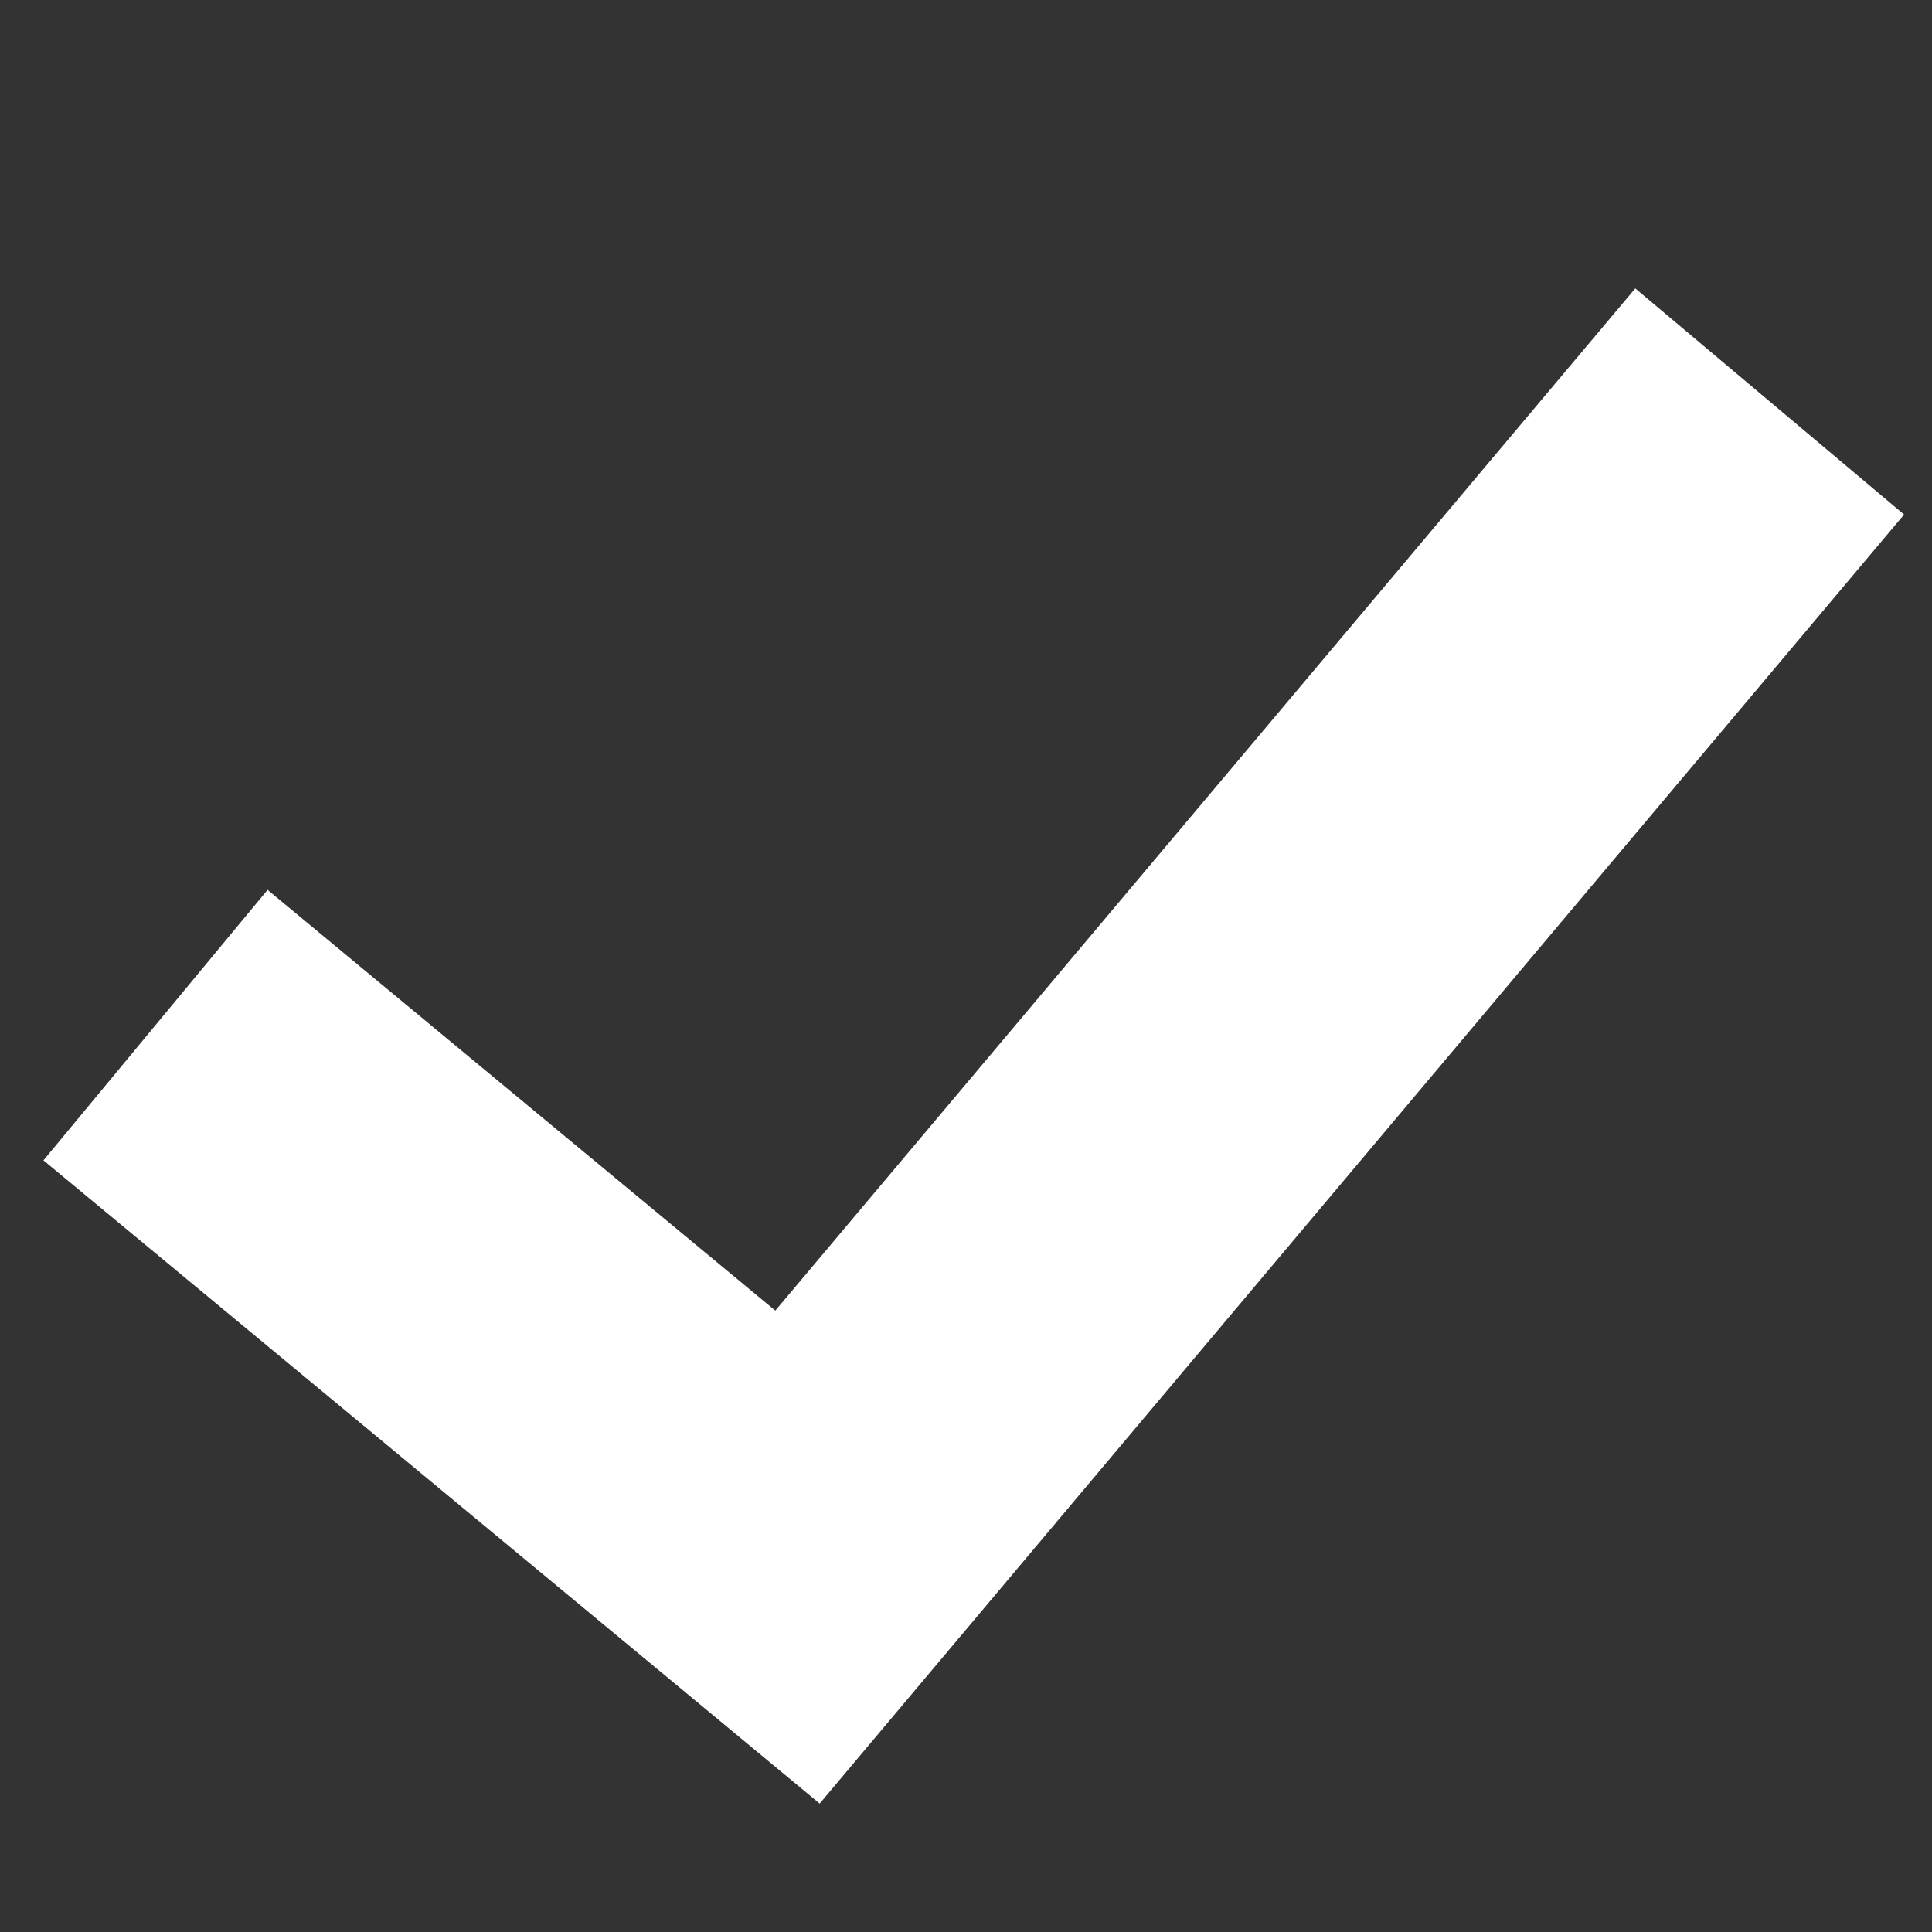
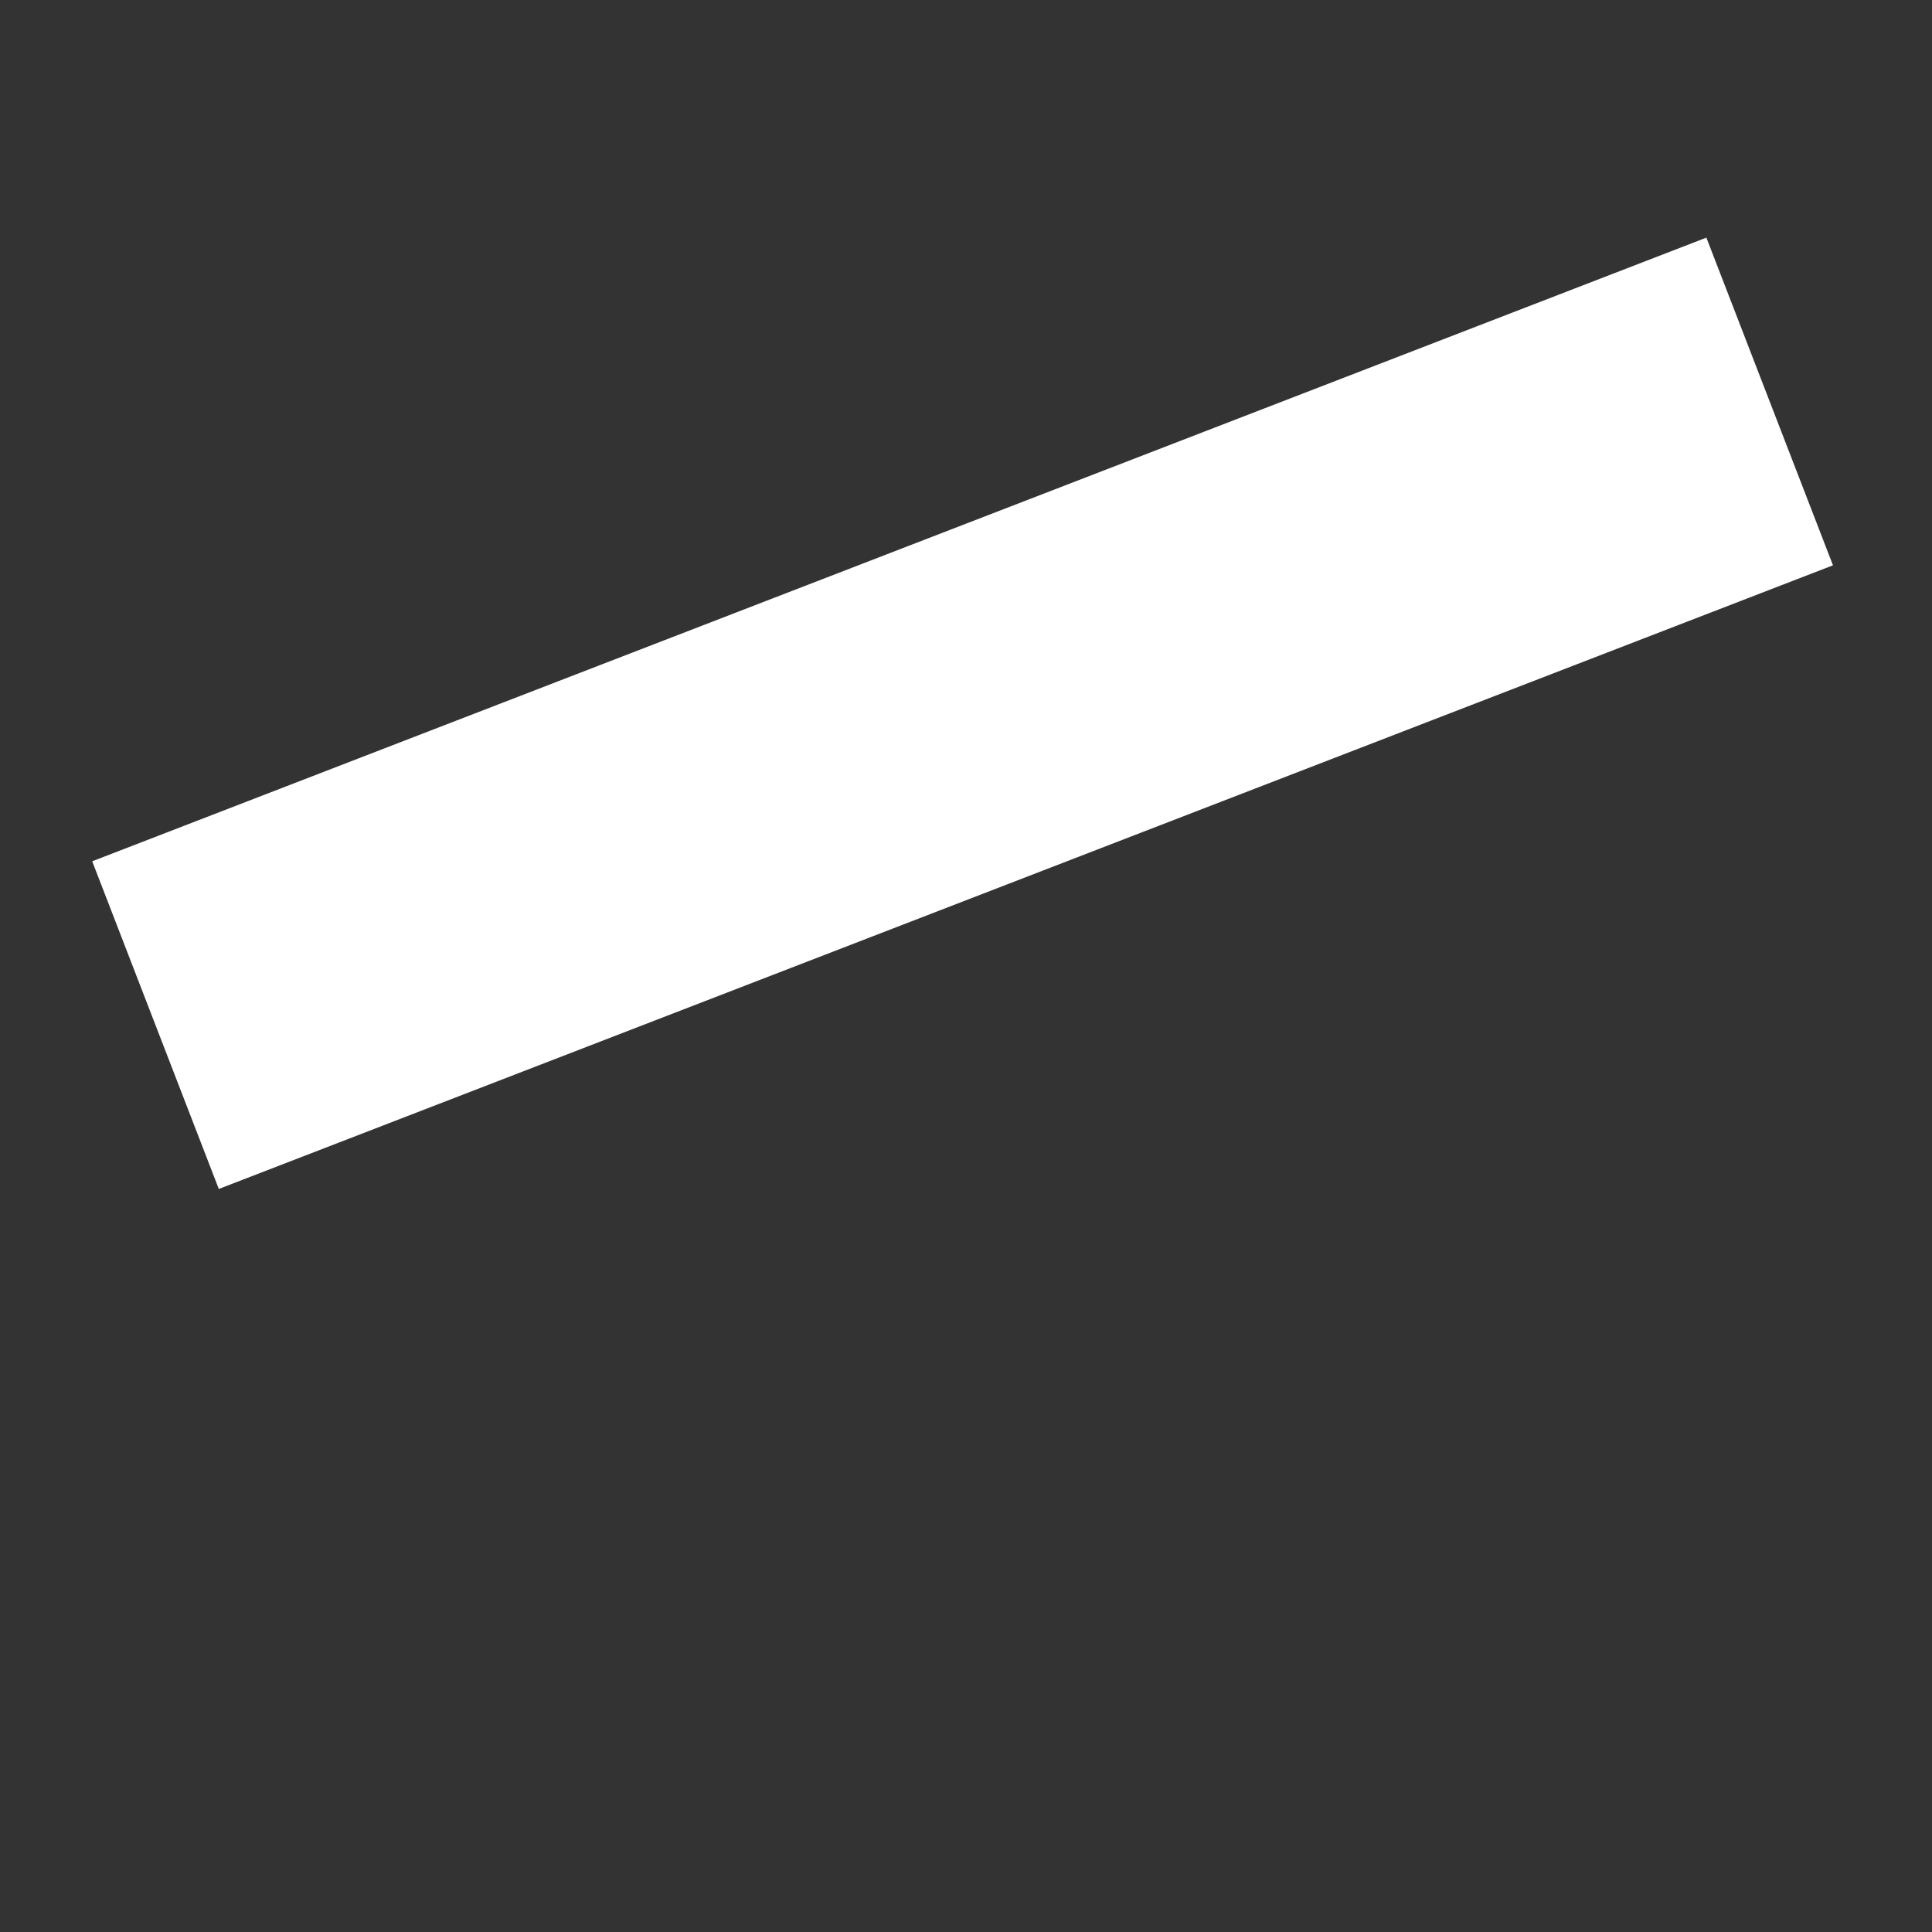
<svg xmlns="http://www.w3.org/2000/svg" width="55" height="55" viewBox="0 0 55 55" fill="none">
  <rect x="0" y="0" width="55" height="55" fill="#333333" stroke="none" />
-   <path d="M4.427 29.183L22.703 44.327L50.379 11.429" stroke="white" stroke-width="10" />
+   <path d="M4.427 29.183L50.379 11.429" stroke="white" stroke-width="10" />
</svg>